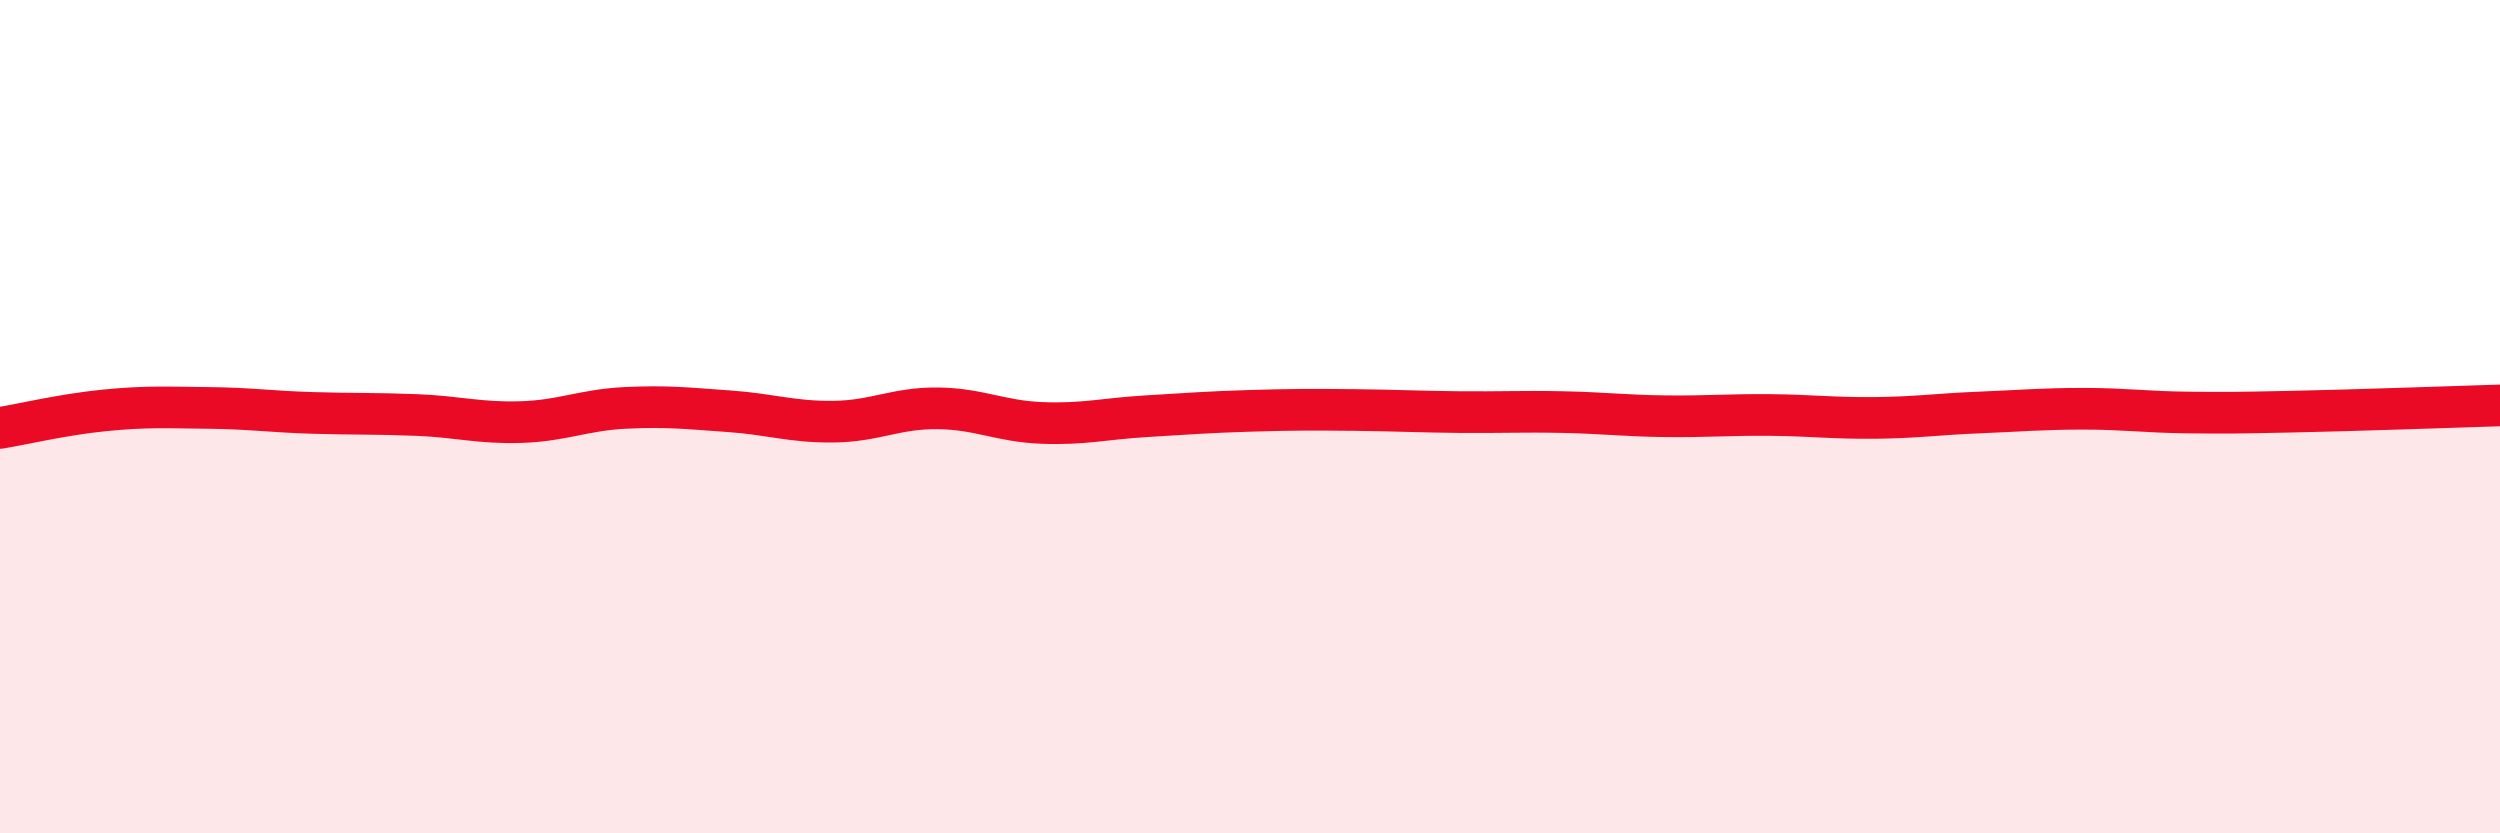
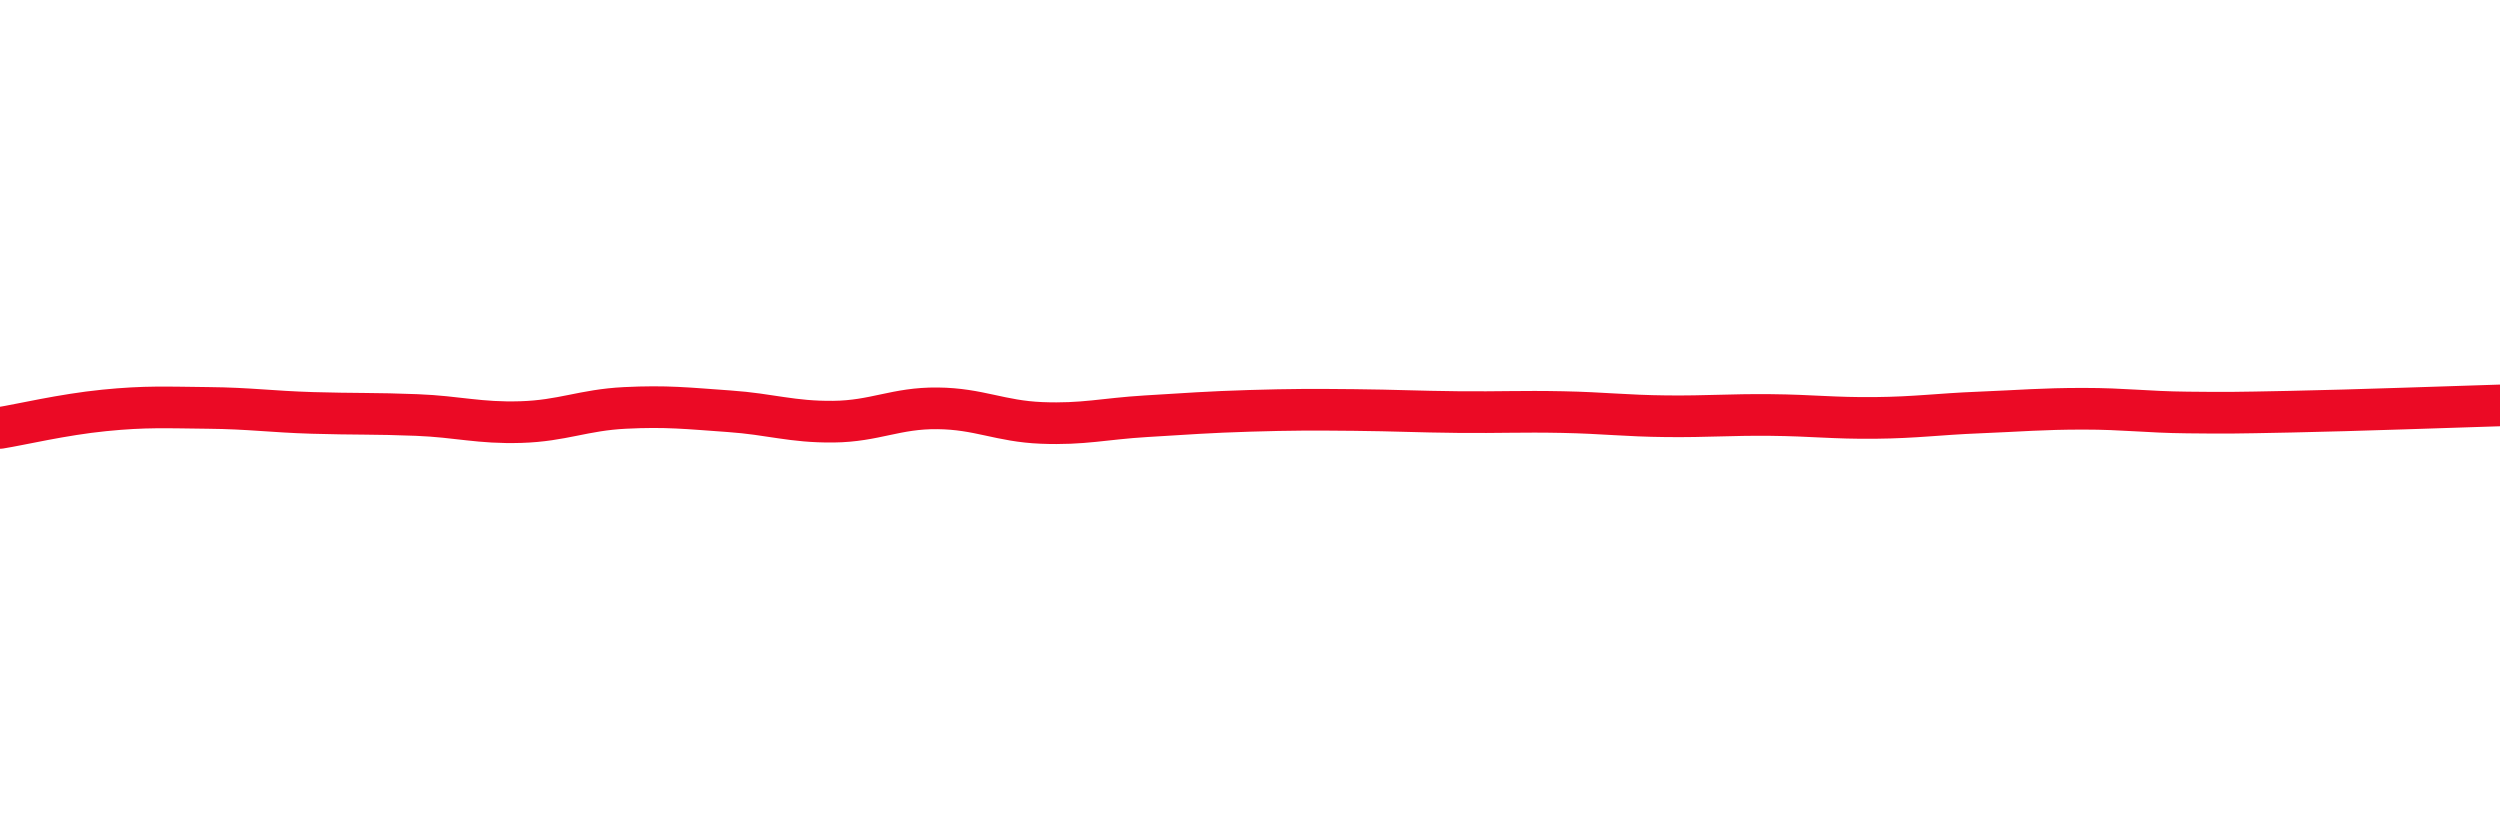
<svg xmlns="http://www.w3.org/2000/svg" width="60" height="20" viewBox="0 0 60 20">
-   <path d="M 0,10.27 C 0.5,10.19 1.5,9.95 2.5,9.85 C 3.5,9.75 4,9.78 5,9.79 C 6,9.8 6.5,9.88 7.5,9.91 C 8.5,9.94 9,9.92 10,9.96 C 11,10 11.5,10.16 12.5,10.13 C 13.5,10.1 14,9.84 15,9.79 C 16,9.74 16.5,9.8 17.5,9.87 C 18.5,9.94 19,10.13 20,10.12 C 21,10.11 21.5,9.79 22.5,9.8 C 23.5,9.81 24,10.11 25,10.15 C 26,10.19 26.5,10.05 27.5,9.99 C 28.5,9.93 29,9.89 30,9.86 C 31,9.83 31.5,9.83 32.5,9.84 C 33.5,9.85 34,9.88 35,9.89 C 36,9.9 36.5,9.87 37.5,9.89 C 38.5,9.91 39,9.98 40,9.99 C 41,10 41.5,9.95 42.5,9.96 C 43.5,9.97 44,10.04 45,10.03 C 46,10.02 46.5,9.94 47.5,9.9 C 48.5,9.86 49,9.81 50,9.81 C 51,9.81 51.5,9.89 52.5,9.9 C 53.5,9.91 53.5,9.91 55,9.88 C 56.5,9.85 59,9.76 60,9.73L60 20L0 20Z" fill="#EB0A25" opacity="0.1" stroke-linecap="round" stroke-linejoin="round" />
  <path d="M 0,10.27 C 0.5,10.19 1.5,9.95 2.5,9.85 C 3.5,9.75 4,9.78 5,9.79 C 6,9.8 6.5,9.88 7.5,9.91 C 8.5,9.94 9,9.92 10,9.96 C 11,10 11.5,10.16 12.5,10.13 C 13.5,10.1 14,9.84 15,9.79 C 16,9.74 16.5,9.8 17.5,9.87 C 18.5,9.94 19,10.13 20,10.12 C 21,10.11 21.5,9.79 22.5,9.8 C 23.5,9.81 24,10.11 25,10.15 C 26,10.19 26.5,10.05 27.5,9.99 C 28.5,9.93 29,9.89 30,9.86 C 31,9.83 31.5,9.83 32.5,9.84 C 33.5,9.85 34,9.88 35,9.89 C 36,9.9 36.5,9.87 37.5,9.89 C 38.5,9.91 39,9.98 40,9.99 C 41,10 41.5,9.95 42.5,9.96 C 43.5,9.97 44,10.04 45,10.03 C 46,10.02 46.5,9.94 47.5,9.9 C 48.5,9.86 49,9.81 50,9.81 C 51,9.81 51.5,9.89 52.5,9.9 C 53.5,9.91 53.5,9.91 55,9.88 C 56.5,9.85 59,9.76 60,9.73" stroke="#EB0A25" stroke-width="1" fill="none" stroke-linecap="round" stroke-linejoin="round" />
</svg>